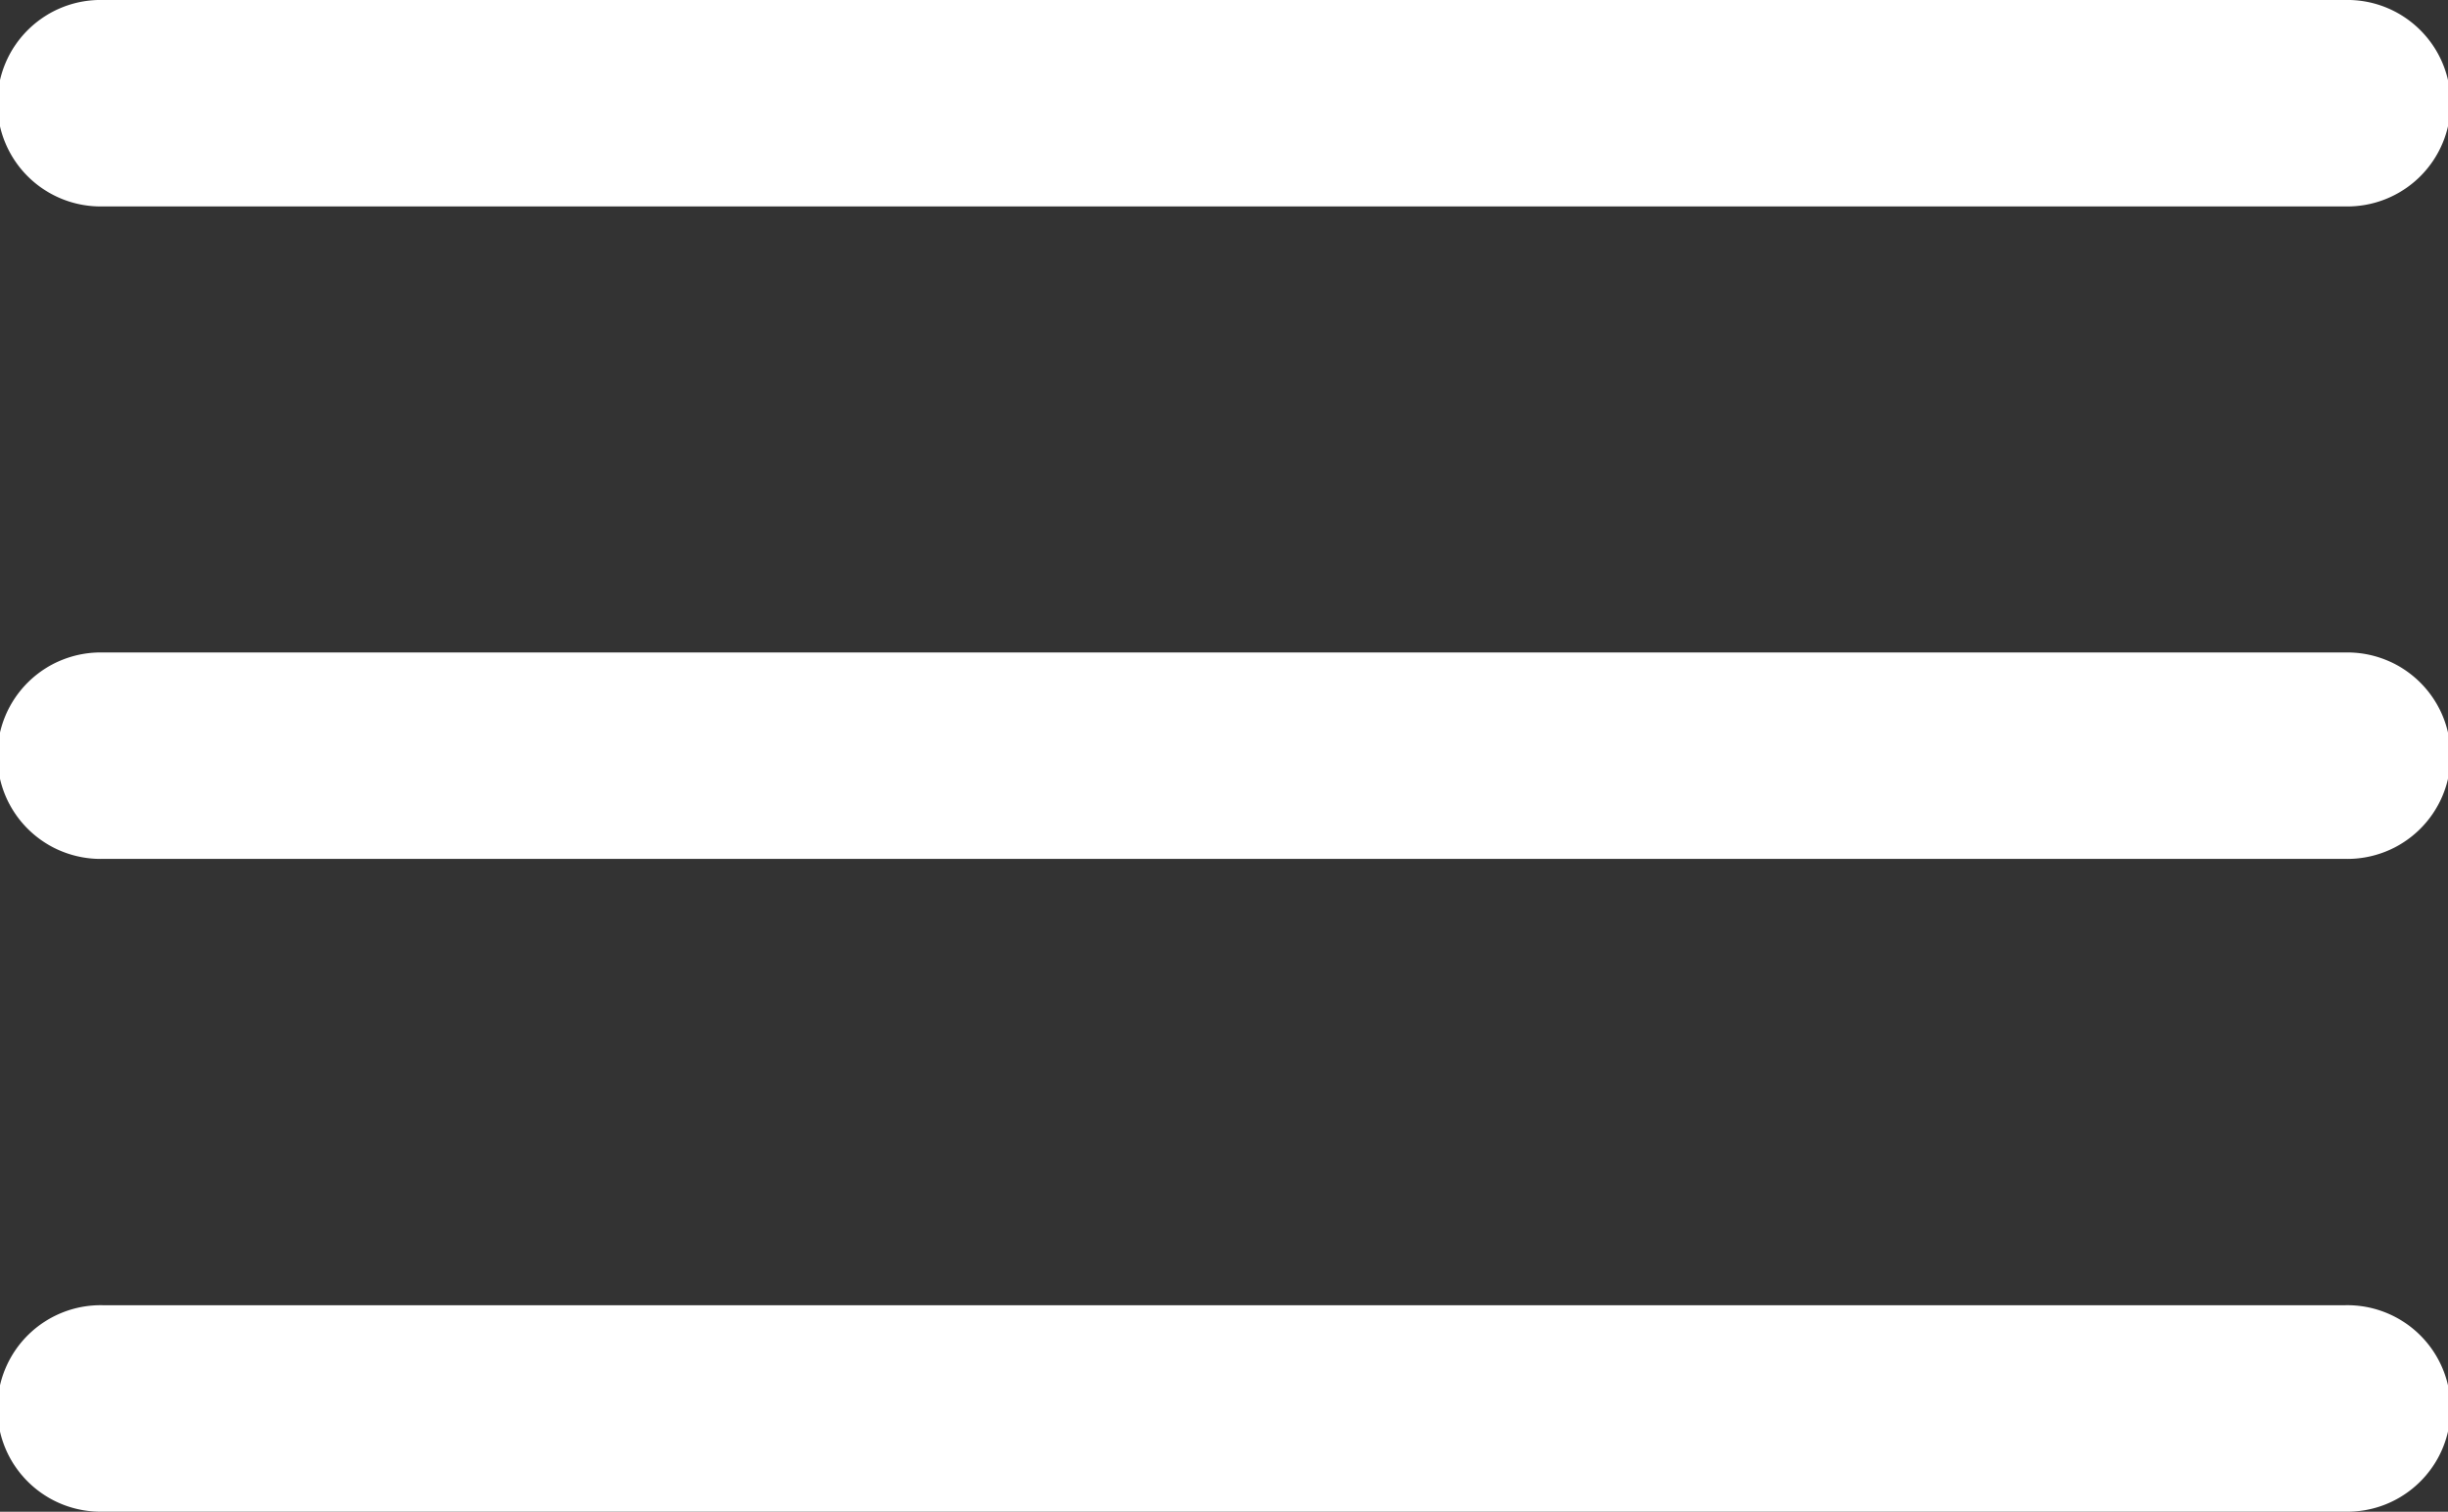
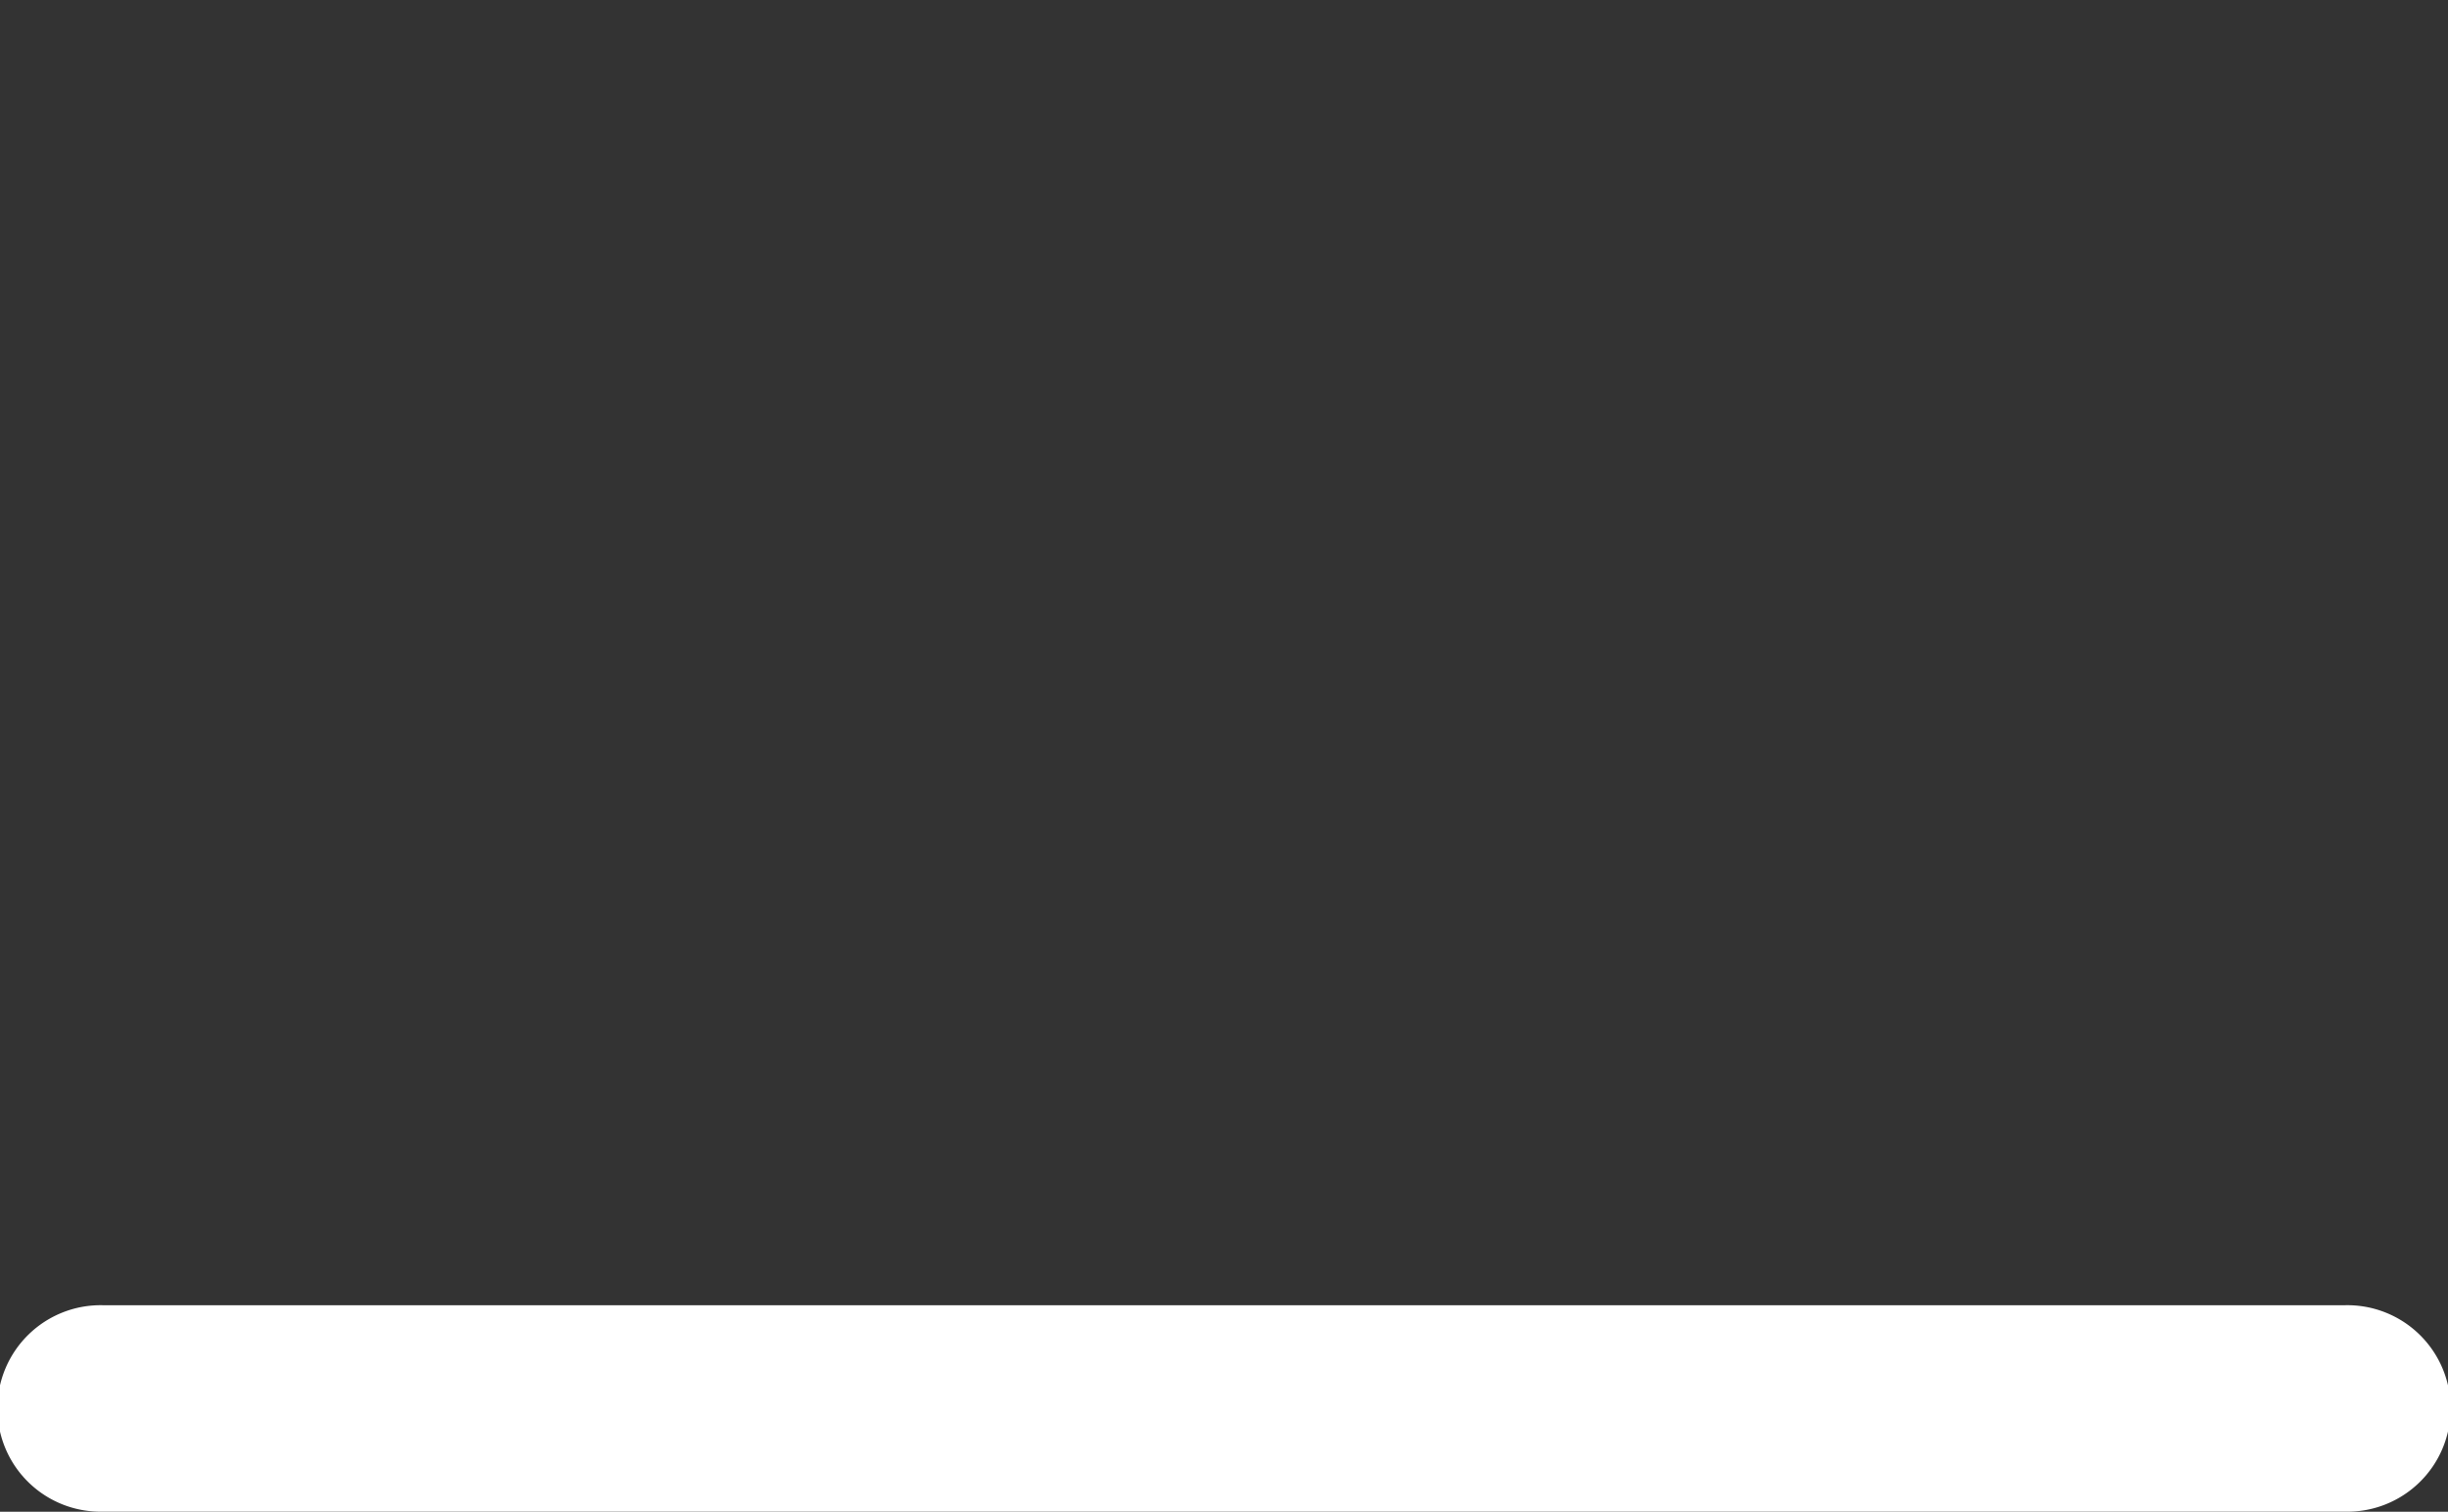
<svg xmlns="http://www.w3.org/2000/svg" width="35" height="21.612" viewBox="0 0 35 21.612">
  <rect x="0" y="0" width="35" height="21.612" fill="#333333" stroke="none" />
  <g id="Raggruppa_27780" data-name="Raggruppa 27780" transform="translate(-3)">
    <g id="Raggruppa_27709" data-name="Raggruppa 27709">
      <g id="Raggruppa_27622" data-name="Raggruppa 27622" transform="translate(0 9.328)">
-         <path id="Tracciato_28098" data-name="Tracciato 28098" d="M36.523,142.951H4.477a1.476,1.476,0,1,1,0-2.951H36.523a1.476,1.476,0,1,1,0,2.951" transform="translate(0 -140)" fill="#fff" />
        <path id="Tracciato_28099" data-name="Tracciato 28099" d="M36.523,282.951H4.477a1.476,1.476,0,1,1,0-2.951H36.523a1.476,1.476,0,1,1,0,2.951" transform="translate(0 -270.668)" fill="#fff" />
      </g>
-       <path id="Tracciato_28232" data-name="Tracciato 28232" d="M4.477,282.951a1.476,1.476,0,1,1,0-2.951H36.523a1.476,1.476,0,1,1,0,2.951" transform="translate(0 -280)" fill="#fff" />
    </g>
  </g>
</svg>